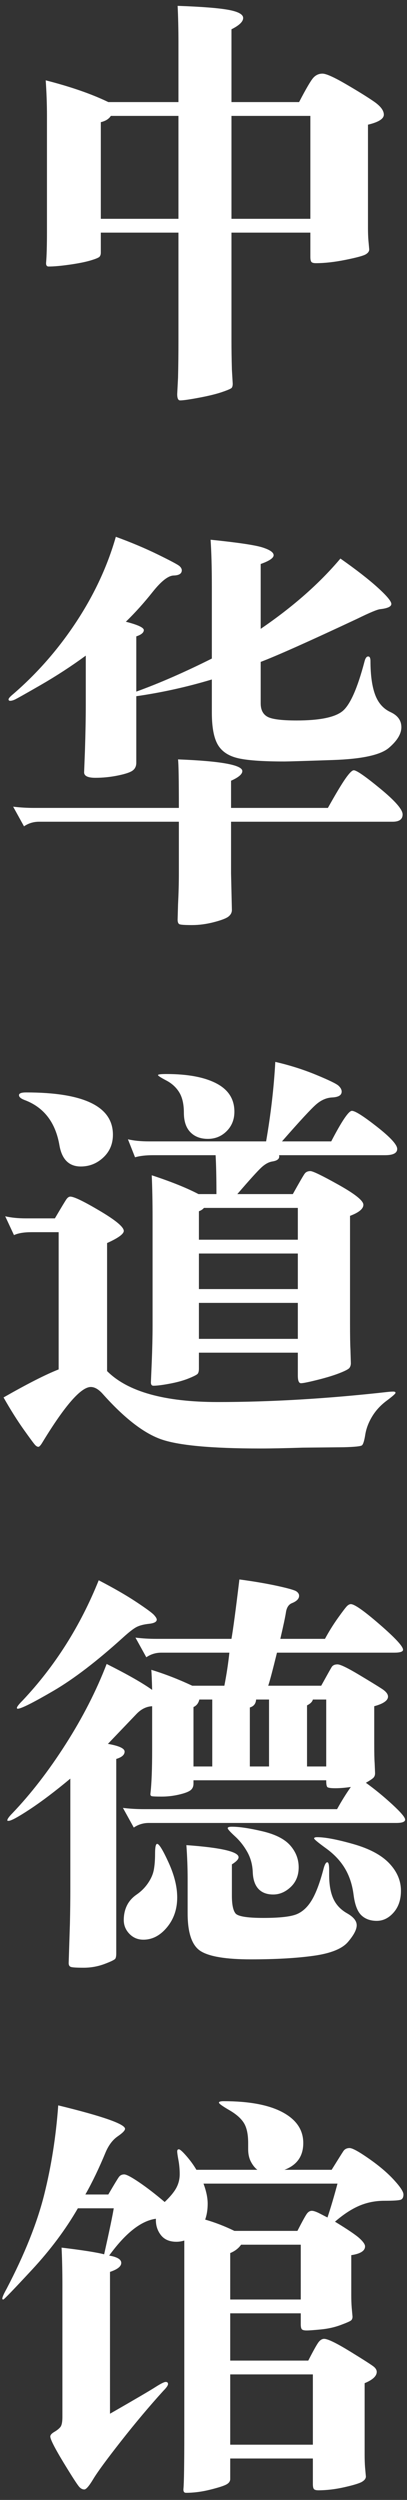
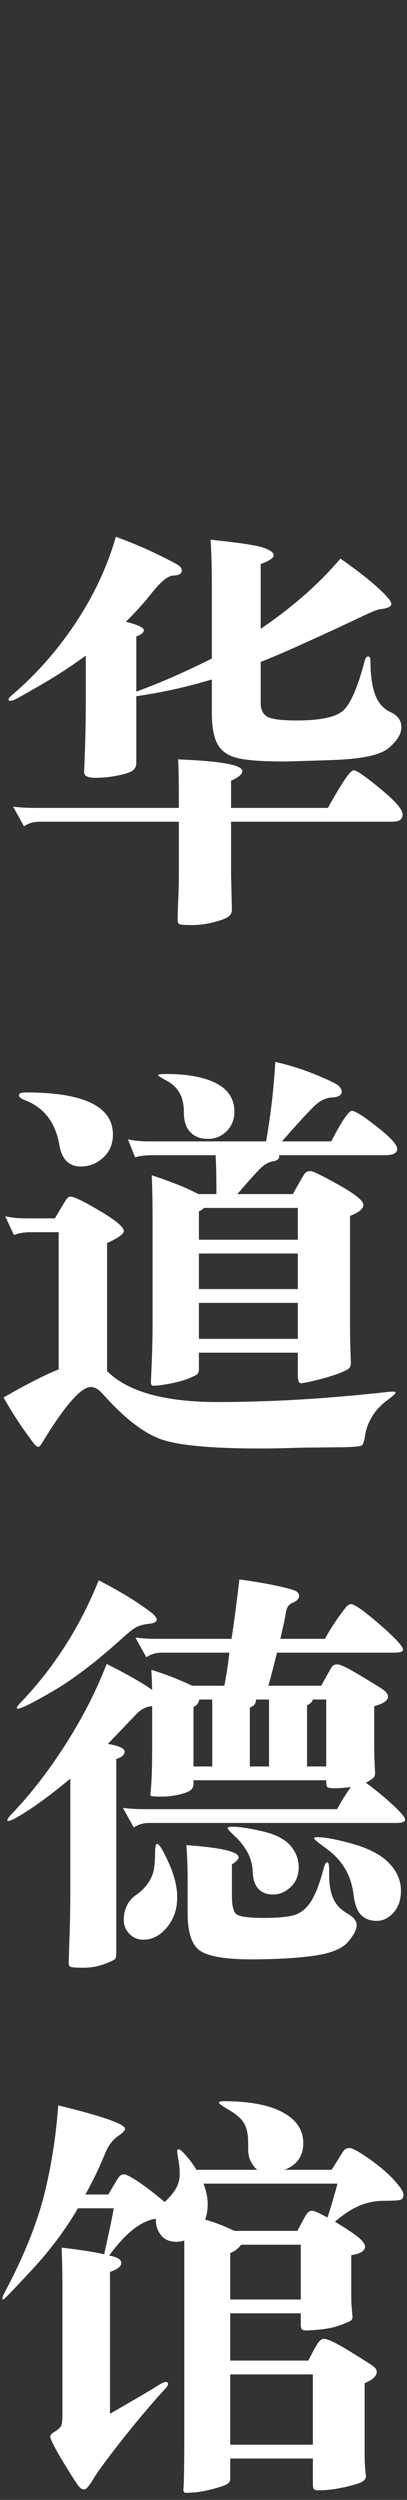
<svg xmlns="http://www.w3.org/2000/svg" width="39px" height="239px" viewBox="0 0 39 239" version="1.1">
  <rect x="0" y="0" width="39" height="239" fill="#333333" stroke="none" />
  <title>chinese-ethics-sc</title>
  <g id="Page-Titles" stroke="none" stroke-width="1" fill="none" fill-rule="evenodd">
    <g id="Title-SC" transform="translate(-808, -63)" fill="#FFFFFF" fill-rule="nonzero">
      <g id="chinese-ethics-sc" transform="translate(808.22, 63.56)">
-         <path d="M10.16,9.2 L16.88,9.2 L16.88,3.56 C16.88,2.227 16.853,1.04 16.8,0 C19.093,0.08 20.713,0.207 21.66,0.38 C22.607,0.553 23.08,0.813 23.08,1.16 C23.08,1.507 22.707,1.867 21.96,2.24 L21.96,9.2 L28.44,9.2 C29.107,7.92 29.56,7.147 29.8,6.88 C30.04,6.613 30.333,6.48 30.68,6.48 C31.027,6.48 31.773,6.813 32.92,7.48 C34.067,8.147 34.96,8.7 35.6,9.14 C36.24,9.58 36.56,10 36.56,10.4 C36.56,10.8 36.053,11.12 35.04,11.36 L35.04,21.2 C35.04,21.653 35.053,22.053 35.08,22.4 L35.16,23.28 C35.16,23.467 35.047,23.627 34.82,23.76 C34.593,23.893 33.953,24.067 32.9,24.28 C31.847,24.493 30.893,24.6 30.04,24.6 C29.827,24.6 29.687,24.56 29.62,24.48 C29.553,24.4 29.52,24.24 29.52,24 L29.52,21.68 L21.96,21.68 L21.96,31.96 C21.96,32.84 21.973,33.773 22,34.76 L22.08,36.12 C22.08,36.307 22.047,36.44 21.98,36.52 C21.913,36.6 21.607,36.733 21.06,36.92 C20.513,37.107 19.78,37.287 18.86,37.46 C17.94,37.633 17.333,37.72 17.04,37.72 C16.853,37.72 16.76,37.52 16.76,37.12 L16.84,35.56 C16.867,34.493 16.88,33.293 16.88,31.96 L16.88,21.68 L9.44,21.68 L9.44,23.6 C9.44,23.76 9.4,23.887 9.32,23.98 C9.24,24.073 8.953,24.193 8.46,24.34 C7.967,24.487 7.3,24.62 6.46,24.74 C5.62,24.86 4.947,24.92 4.44,24.92 C4.253,24.92 4.173,24.787 4.2,24.52 C4.253,23.907 4.28,22.92 4.28,21.56 L4.28,10.52 C4.28,9.4 4.24,8.267 4.16,7.12 C6.56,7.733 8.56,8.427 10.16,9.2 Z M16.88,10.52 L10.4,10.52 C10.213,10.813 9.893,11.013 9.44,11.12 L9.44,20.36 L16.88,20.36 L16.88,10.52 Z M29.52,20.36 L29.52,10.52 L21.96,10.52 L21.96,20.36 L29.52,20.36 Z" id="Shape" />
        <path d="M8,62.12 C6.613,63.133 5.167,64.073 3.66,64.94 C2.153,65.807 1.32,66.273 1.16,66.34 C1,66.407 0.867,66.44 0.76,66.44 C0.653,66.44 0.6,66.393 0.6,66.3 C0.6,66.207 0.747,66.04 1.04,65.8 C3.36,63.8 5.38,61.493 7.1,58.88 C8.82,56.267 10.08,53.56 10.88,50.76 C12.347,51.293 13.693,51.86 14.92,52.46 C16.147,53.06 16.833,53.427 16.98,53.56 C17.127,53.693 17.2,53.827 17.2,53.96 C17.2,54.28 16.94,54.447 16.42,54.46 C15.9,54.473 15.227,55 14.4,56.04 C13.573,57.08 12.72,58.027 11.84,58.88 C12.987,59.173 13.56,59.44 13.56,59.68 C13.56,59.92 13.32,60.12 12.84,60.28 L12.84,65.56 C15.053,64.76 17.467,63.707 20.08,62.4 L20.08,55.52 C20.08,53.707 20.04,52.213 19.96,51.04 C22.573,51.307 24.233,51.553 24.94,51.78 C25.647,52.007 26,52.253 26,52.52 C26,52.787 25.587,53.067 24.76,53.36 L24.76,59.56 C27.853,57.453 30.4,55.213 32.4,52.84 C33.92,53.907 35.113,54.833 35.98,55.62 C36.847,56.407 37.28,56.927 37.28,57.18 C37.28,57.433 36.92,57.6 36.2,57.68 C35.933,57.707 35.2,58.013 34,58.6 C29.387,60.76 26.307,62.133 24.76,62.72 L24.76,66.68 C24.76,67.293 24.973,67.72 25.4,67.96 C25.827,68.2 26.76,68.32 28.2,68.32 C30.36,68.32 31.813,68.033 32.56,67.46 C33.307,66.887 34.027,65.28 34.72,62.64 C34.8,62.347 34.913,62.2 35.06,62.2 C35.207,62.2 35.28,62.347 35.28,62.64 C35.28,63.973 35.427,65.04 35.72,65.84 C36.013,66.64 36.507,67.2 37.2,67.52 C37.893,67.84 38.24,68.32 38.24,68.96 C38.24,69.6 37.84,70.26 37.04,70.94 C36.24,71.62 34.453,72.007 31.68,72.1 C28.907,72.193 27.36,72.24 27.04,72.24 C24.88,72.24 23.36,72.127 22.48,71.9 C21.6,71.673 20.98,71.233 20.62,70.58 C20.26,69.927 20.08,68.92 20.08,67.56 L20.08,64.4 C17.68,65.12 15.267,65.653 12.84,66 L12.84,72.36 C12.84,72.68 12.727,72.927 12.5,73.1 C12.273,73.273 11.8,73.433 11.08,73.58 C10.36,73.727 9.64,73.8 8.92,73.8 C8.2,73.8 7.84,73.627 7.84,73.28 L7.92,71.2 C7.973,69.573 8,68.08 8,66.72 L8,62.12 Z M16.92,78 L3.52,78 C2.987,78 2.507,78.147 2.08,78.44 L1.04,76.56 C1.68,76.64 2.347,76.68 3.04,76.68 L16.92,76.68 C16.92,73.987 16.893,72.44 16.84,72.04 C20.947,72.2 23,72.573 23,73.16 C23,73.453 22.64,73.76 21.92,74.08 L21.92,76.68 L31.2,76.68 C31.947,75.347 32.507,74.413 32.88,73.88 C33.253,73.347 33.52,73.08 33.68,73.08 C33.947,73.08 34.793,73.667 36.22,74.84 C37.647,76.013 38.36,76.833 38.36,77.3 C38.36,77.767 38.04,78 37.4,78 L21.92,78 L21.92,82.92 L22,86.44 C22,86.68 21.893,86.887 21.68,87.06 C21.467,87.233 21,87.413 20.28,87.6 C19.56,87.787 18.86,87.88 18.18,87.88 C17.5,87.88 17.1,87.853 16.98,87.8 C16.86,87.747 16.8,87.6 16.8,87.36 L16.84,85.92 C16.893,84.88 16.92,83.88 16.92,82.92 L16.92,78 Z" id="Shape" />
        <path d="M25.28,108.56 C25.733,105.947 26.027,103.413 26.16,100.96 C27.547,101.28 28.853,101.693 30.08,102.2 C31.307,102.707 32.02,103.053 32.22,103.24 C32.42,103.427 32.52,103.613 32.52,103.8 C32.52,104.147 32.213,104.333 31.6,104.36 C31.067,104.387 30.56,104.607 30.08,105.02 C29.6,105.433 28.507,106.613 26.8,108.56 L31.52,108.56 C32.533,106.613 33.193,105.64 33.5,105.64 C33.807,105.64 34.607,106.147 35.9,107.16 C37.193,108.173 37.84,108.88 37.84,109.28 C37.84,109.68 37.453,109.88 36.68,109.88 L26.52,109.88 C26.6,110.2 26.387,110.4 25.88,110.48 C25.533,110.533 25.18,110.727 24.82,111.06 C24.46,111.393 23.693,112.24 22.52,113.6 L27.84,113.6 C28.48,112.453 28.86,111.8 28.98,111.64 C29.1,111.48 29.28,111.4 29.52,111.4 C29.76,111.4 30.667,111.84 32.24,112.72 C33.813,113.6 34.6,114.233 34.6,114.62 C34.6,115.007 34.173,115.36 33.32,115.68 L33.32,125.84 C33.32,127.093 33.333,127.96 33.36,128.44 L33.4,129.76 C33.4,129.947 33.353,130.1 33.26,130.22 C33.167,130.34 32.847,130.507 32.3,130.72 C31.753,130.933 31.053,131.147 30.2,131.36 C29.347,131.573 28.82,131.68 28.62,131.68 C28.42,131.68 28.32,131.44 28.32,130.96 L28.32,128.76 L18.84,128.76 L18.84,130.28 C18.84,130.52 18.8,130.687 18.72,130.78 C18.64,130.873 18.353,131.02 17.86,131.22 C17.367,131.42 16.767,131.587 16.06,131.72 C15.353,131.853 14.827,131.92 14.48,131.92 C14.32,131.92 14.24,131.813 14.24,131.6 L14.32,129.72 C14.373,128.413 14.4,127.227 14.4,126.16 L14.4,115.96 C14.4,114.333 14.373,112.947 14.32,111.8 C16.187,112.413 17.68,113.013 18.8,113.6 L20.52,113.6 C20.52,112.053 20.493,110.813 20.44,109.88 L14.44,109.88 C13.747,109.88 13.173,109.947 12.72,110.08 L12.04,108.36 C12.6,108.493 13.267,108.56 14.04,108.56 L25.28,108.56 Z M18.84,117.96 L28.32,117.96 L28.32,114.92 L19.32,114.92 C19.213,115.053 19.053,115.16 18.84,115.24 L18.84,117.96 Z M28.32,119.28 L18.84,119.28 L18.84,122.68 L28.32,122.68 L28.32,119.28 Z M28.32,127.44 L28.32,124 L18.84,124 L18.84,127.44 L28.32,127.44 Z M15.72,102.12 C17.773,102.12 19.373,102.42 20.52,103.02 C21.667,103.62 22.24,104.52 22.24,105.72 C22.24,106.467 21.993,107.087 21.5,107.58 C21.007,108.073 20.407,108.32 19.7,108.32 C18.993,108.32 18.433,108.107 18.02,107.68 C17.607,107.253 17.4,106.633 17.4,105.82 C17.4,105.007 17.253,104.36 16.96,103.88 C16.667,103.4 16.253,103.02 15.72,102.74 C15.187,102.46 14.92,102.287 14.92,102.22 C14.92,102.153 15.187,102.12 15.72,102.12 Z M2.28,103.88 C7.827,103.88 10.6,105.227 10.6,107.92 C10.6,108.8 10.293,109.527 9.68,110.1 C9.067,110.673 8.347,110.96 7.52,110.96 C6.4,110.96 5.72,110.293 5.48,108.96 C5.107,106.747 3.987,105.293 2.12,104.6 C1.773,104.467 1.6,104.313 1.6,104.14 C1.6,103.967 1.827,103.88 2.28,103.88 Z M5.4,130.36 L5.4,117.24 L2.8,117.24 C2.08,117.24 1.52,117.333 1.12,117.52 L0.28,115.72 C0.84,115.853 1.507,115.92 2.28,115.92 L5.04,115.92 C5.653,114.88 6.02,114.273 6.14,114.1 C6.26,113.927 6.387,113.84 6.52,113.84 C6.867,113.84 7.807,114.293 9.34,115.2 C10.873,116.107 11.64,116.747 11.64,117.12 C11.64,117.413 11.107,117.8 10.04,118.28 L10.04,130.52 C12.013,132.493 15.547,133.48 20.64,133.48 C25.733,133.48 31.147,133.16 36.88,132.52 C37.12,132.493 37.313,132.48 37.46,132.48 C37.607,132.48 37.68,132.52 37.68,132.6 C37.68,132.68 37.393,132.933 36.82,133.36 C36.247,133.787 35.787,134.287 35.44,134.86 C35.093,135.433 34.873,136.013 34.78,136.6 C34.687,137.187 34.58,137.527 34.46,137.62 C34.34,137.713 33.76,137.773 32.72,137.8 L28.76,137.84 C27.133,137.893 25.787,137.92 24.72,137.92 C20,137.92 16.813,137.62 15.16,137.02 C13.507,136.42 11.667,134.987 9.64,132.72 C9.24,132.267 8.853,132.04 8.48,132.04 C7.547,132.04 6.013,133.787 3.88,137.28 C3.693,137.6 3.553,137.76 3.46,137.76 C3.367,137.76 3.267,137.707 3.16,137.6 C3.053,137.493 2.687,137 2.06,136.12 C1.433,135.24 0.787,134.213 0.12,133.04 C2.413,131.733 4.173,130.84 5.4,130.36 Z" id="Shape" />
        <path d="M21.76,157.44 L15.24,157.44 C14.707,157.44 14.227,157.587 13.8,157.88 L12.76,156 C13.4,156.08 14.067,156.12 14.76,156.12 L21.96,156.12 C22.12,155.213 22.373,153.32 22.72,150.44 C24.107,150.627 25.32,150.833 26.36,151.06 C27.4,151.287 28.007,151.46 28.18,151.58 C28.353,151.7 28.44,151.84 28.44,152 C28.44,152.293 28.2,152.533 27.72,152.72 C27.427,152.853 27.247,153.14 27.18,153.58 C27.113,154.02 26.933,154.867 26.64,156.12 L30.92,156.12 C31.293,155.427 31.713,154.753 32.18,154.1 C32.647,153.447 32.94,153.067 33.06,152.96 C33.18,152.853 33.293,152.8 33.4,152.8 C33.747,152.8 34.667,153.447 36.16,154.74 C37.653,156.033 38.4,156.84 38.4,157.16 C38.4,157.347 38.12,157.44 37.56,157.44 L26.32,157.44 C25.893,159.173 25.613,160.227 25.48,160.6 L30.56,160.6 C31.12,159.587 31.453,158.993 31.56,158.82 C31.667,158.647 31.853,158.56 32.12,158.56 C32.387,158.56 33.067,158.887 34.16,159.54 C35.253,160.193 35.993,160.647 36.38,160.9 C36.767,161.153 36.96,161.4 36.96,161.64 C36.96,162.013 36.52,162.32 35.64,162.56 L35.64,166.12 C35.64,167.027 35.653,167.653 35.68,168 L35.72,168.96 C35.72,169.147 35.667,169.293 35.56,169.4 C35.453,169.507 35.213,169.667 34.84,169.88 C35.693,170.493 36.533,171.18 37.36,171.94 C38.187,172.7 38.6,173.187 38.6,173.4 C38.6,173.613 38.32,173.72 37.76,173.72 L14.04,173.72 C13.507,173.72 13.027,173.867 12.6,174.16 L11.56,172.28 C12.2,172.36 12.867,172.4 13.56,172.4 L32.08,172.4 C32.507,171.627 32.947,170.92 33.4,170.28 C32.84,170.36 32.34,170.4 31.9,170.4 C31.46,170.4 31.207,170.36 31.14,170.28 C31.073,170.2 31.04,170.013 31.04,169.72 L31.04,169.64 L18.32,169.64 L18.32,169.96 C18.32,170.253 18.213,170.473 18,170.62 C17.787,170.767 17.413,170.9 16.88,171.02 C16.347,171.14 15.813,171.2 15.28,171.2 C14.747,171.2 14.427,171.187 14.32,171.16 C14.213,171.133 14.173,171.04 14.2,170.88 C14.307,169.947 14.36,168.56 14.36,166.72 L14.36,162.56 C13.8,162.587 13.293,162.84 12.84,163.32 L10.12,166.16 C11.187,166.347 11.72,166.593 11.72,166.9 C11.72,167.207 11.453,167.44 10.92,167.6 L10.92,186.2 C10.92,186.413 10.893,186.573 10.84,186.68 C10.787,186.787 10.44,186.96 9.8,187.2 C9.16,187.44 8.493,187.56 7.8,187.56 C7.107,187.56 6.693,187.533 6.56,187.48 C6.427,187.427 6.36,187.307 6.36,187.12 L6.48,183.36 C6.507,182.187 6.52,181.08 6.52,180.04 L6.52,169.48 C5.08,170.68 3.793,171.653 2.66,172.4 C1.527,173.147 0.84,173.52 0.6,173.52 C0.52,173.52 0.48,173.507 0.48,173.48 C0.48,173.347 0.64,173.12 0.96,172.8 C2.747,170.933 4.453,168.727 6.08,166.18 C7.707,163.633 9.013,161.08 10,158.52 C11.973,159.507 13.427,160.333 14.36,161 C14.333,160.013 14.307,159.373 14.28,159.08 C15.587,159.48 16.893,159.987 18.2,160.6 L21.28,160.6 C21.493,159.507 21.653,158.453 21.76,157.44 Z M20.12,161.92 L18.88,161.92 C18.8,162.267 18.613,162.507 18.32,162.64 L18.32,168.32 L20.12,168.32 L20.12,161.92 Z M25.56,161.92 L24.32,161.92 C24.293,162.32 24.093,162.573 23.72,162.68 L23.72,168.32 L25.56,168.32 L25.56,161.92 Z M31.04,168.32 L31.04,161.92 L29.76,161.92 C29.707,162.133 29.52,162.32 29.2,162.48 L29.2,168.32 L31.04,168.32 Z M9.24,150.52 C10.68,151.267 11.873,151.953 12.82,152.58 C13.767,153.207 14.333,153.62 14.52,153.82 C14.707,154.02 14.8,154.173 14.8,154.28 C14.8,154.493 14.553,154.627 14.06,154.68 C13.567,154.733 13.173,154.833 12.88,154.98 C12.587,155.127 12.147,155.467 11.56,156 C9.053,158.267 6.827,159.967 4.88,161.1 C2.933,162.233 1.8,162.8 1.48,162.8 C1.427,162.8 1.4,162.773 1.4,162.72 C1.4,162.613 1.587,162.373 1.96,162 C5.053,158.72 7.48,154.893 9.24,150.52 Z M22,174.08 C22.72,174.08 23.7,174.227 24.94,174.52 C26.18,174.813 27.067,175.267 27.6,175.88 C28.133,176.493 28.4,177.187 28.4,177.96 C28.4,178.733 28.147,179.36 27.64,179.84 C27.133,180.32 26.573,180.56 25.96,180.56 C25.347,180.56 24.873,180.38 24.54,180.02 C24.207,179.66 24.027,179.127 24,178.42 C23.973,177.713 23.8,177.073 23.48,176.5 C23.16,175.927 22.767,175.427 22.3,175 C21.833,174.573 21.6,174.313 21.6,174.22 C21.6,174.127 21.733,174.08 22,174.08 Z M38.2,180.2 C38.2,181.053 37.967,181.747 37.5,182.28 C37.033,182.813 36.493,183.08 35.88,183.08 C35.267,183.08 34.773,182.9 34.4,182.54 C34.027,182.18 33.78,181.527 33.66,180.58 C33.54,179.633 33.267,178.8 32.84,178.08 C32.413,177.36 31.813,176.72 31.04,176.16 C30.267,175.6 29.88,175.28 29.88,175.2 C29.88,175.12 29.973,175.08 30.16,175.08 C30.933,175.08 32.093,175.3 33.64,175.74 C35.187,176.18 36.333,176.793 37.08,177.58 C37.827,178.367 38.2,179.24 38.2,180.2 Z M16.76,180.84 C16.76,181.96 16.433,182.913 15.78,183.7 C15.127,184.487 14.373,184.88 13.52,184.88 C12.987,184.88 12.54,184.693 12.18,184.32 C11.82,183.947 11.64,183.507 11.64,183 C11.64,182.493 11.74,182.033 11.94,181.62 C12.14,181.207 12.453,180.853 12.88,180.56 C13.307,180.267 13.667,179.907 13.96,179.48 C14.253,179.053 14.44,178.627 14.52,178.2 C14.6,177.773 14.64,177.253 14.64,176.64 C14.64,176.027 14.707,175.72 14.84,175.72 C15.027,175.72 15.393,176.32 15.94,177.52 C16.487,178.72 16.76,179.827 16.76,180.84 Z M22,177.68 L22,180.68 C22,181.507 22.113,182.067 22.34,182.36 C22.567,182.653 23.46,182.8 25.02,182.8 C26.58,182.8 27.647,182.68 28.22,182.44 C28.793,182.2 29.28,181.74 29.68,181.06 C30.08,180.38 30.453,179.373 30.8,178.04 C30.907,177.667 31.02,177.48 31.14,177.48 C31.26,177.48 31.32,177.72 31.32,178.2 L31.32,178.68 C31.32,179.613 31.453,180.373 31.72,180.96 C31.987,181.547 32.427,182.013 33.04,182.36 C33.653,182.707 33.96,183.087 33.96,183.5 C33.96,183.913 33.68,184.447 33.12,185.1 C32.56,185.753 31.46,186.193 29.82,186.42 C28.18,186.647 26.18,186.76 23.82,186.76 C21.46,186.76 19.86,186.5 19.02,185.98 C18.18,185.46 17.76,184.253 17.76,182.36 L17.76,179.12 C17.76,178.027 17.72,176.933 17.64,175.84 C20.973,176.08 22.64,176.467 22.64,177 C22.64,177.187 22.427,177.413 22,177.68 Z" id="Shape" />
        <path d="M24.44,206.88 C24.2,206.693 23.993,206.433 23.82,206.1 C23.647,205.767 23.56,205.373 23.56,204.92 L23.56,204.32 C23.56,203.493 23.427,202.86 23.16,202.42 C22.893,201.98 22.427,201.567 21.76,201.18 C21.093,200.793 20.76,200.553 20.76,200.46 C20.76,200.367 20.907,200.32 21.2,200.32 C23.653,200.32 25.54,200.673 26.86,201.38 C28.18,202.087 28.84,203.067 28.84,204.32 C28.84,205.573 28.24,206.427 27.04,206.88 L31.56,206.88 C32.173,205.893 32.547,205.3 32.68,205.1 C32.813,204.9 33.013,204.8 33.28,204.8 C33.547,204.8 34.167,205.14 35.14,205.82 C36.113,206.5 36.907,207.173 37.52,207.84 C38.133,208.507 38.44,208.973 38.44,209.24 C38.44,209.507 38.353,209.673 38.18,209.74 C38.007,209.807 37.487,209.84 36.62,209.84 C35.753,209.84 34.947,210 34.2,210.32 C33.453,210.64 32.68,211.147 31.88,211.84 C33.107,212.587 33.893,213.12 34.24,213.44 C34.587,213.76 34.76,214.013 34.76,214.2 C34.76,214.627 34.32,214.907 33.44,215.04 L33.44,218.84 C33.44,219.293 33.453,219.693 33.48,220.04 L33.56,220.92 C33.56,221.08 33.513,221.2 33.42,221.28 C33.327,221.36 32.993,221.507 32.42,221.72 C31.847,221.933 31.22,222.073 30.54,222.14 C29.86,222.207 29.4,222.24 29.16,222.24 C28.92,222.24 28.767,222.2 28.7,222.12 C28.633,222.04 28.6,221.88 28.6,221.64 L28.6,220.6 L21.84,220.6 L21.84,225.12 L29.32,225.12 C29.827,224.133 30.16,223.54 30.32,223.34 C30.48,223.14 30.653,223.04 30.84,223.04 C31.187,223.04 32.033,223.453 33.38,224.28 C34.727,225.107 35.48,225.593 35.64,225.74 C35.8,225.887 35.88,226.04 35.88,226.2 C35.88,226.6 35.493,226.96 34.72,227.28 L34.72,234.12 C34.72,234.573 34.733,234.973 34.76,235.32 L34.84,236.2 C34.84,236.387 34.72,236.553 34.48,236.7 C34.24,236.847 33.68,237.02 32.8,237.22 C31.92,237.42 31.08,237.52 30.28,237.52 C30.067,237.52 29.927,237.48 29.86,237.4 C29.793,237.32 29.76,237.16 29.76,236.92 L29.76,234.48 L21.84,234.48 L21.84,236.44 C21.84,236.653 21.72,236.827 21.48,236.96 C21.24,237.093 20.72,237.26 19.92,237.46 C19.12,237.66 18.347,237.76 17.6,237.76 C17.413,237.76 17.333,237.627 17.36,237.36 C17.413,236.773 17.44,234.987 17.44,232 L17.44,213.64 C17.2,213.72 16.947,213.76 16.68,213.76 C16.013,213.76 15.513,213.54 15.18,213.1 C14.847,212.66 14.693,212.147 14.72,211.56 C13.307,211.747 11.813,212.92 10.24,215.08 C11.013,215.213 11.4,215.447 11.4,215.78 C11.4,216.113 11.04,216.4 10.32,216.64 L10.32,230.2 C12.693,228.84 14.14,227.993 14.66,227.66 C15.18,227.327 15.513,227.16 15.66,227.16 C15.807,227.16 15.88,227.227 15.88,227.36 C15.88,227.493 15.733,227.707 15.44,228 C14.107,229.467 12.753,231.073 11.38,232.82 C10.007,234.567 9.12,235.773 8.72,236.44 C8.32,237.107 8.033,237.44 7.86,237.44 C7.687,237.44 7.527,237.36 7.38,237.2 C7.233,237.04 6.867,236.487 6.28,235.54 C5.693,234.593 5.267,233.867 5,233.36 C4.733,232.853 4.6,232.527 4.6,232.38 C4.6,232.233 4.727,232.087 4.98,231.94 C5.233,231.793 5.427,231.64 5.56,231.48 C5.693,231.32 5.76,231 5.76,230.52 L5.76,217.96 C5.76,216.573 5.733,215.36 5.68,214.32 C7.68,214.56 9.04,214.773 9.76,214.96 C10.267,212.693 10.573,211.227 10.68,210.56 L7.24,210.56 C6.067,212.587 4.6,214.547 2.84,216.44 C1.08,218.333 0.167,219.28 0.1,219.28 C0.033,219.28 0,219.253 0,219.2 C0,219.067 0.133,218.76 0.4,218.28 C2.133,214.973 3.34,211.96 4.02,209.24 C4.7,206.52 5.147,203.68 5.36,200.72 C9.627,201.76 11.76,202.507 11.76,202.96 C11.76,203.12 11.527,203.36 11.06,203.68 C10.593,204 10.213,204.493 9.92,205.16 C9.28,206.707 8.627,208.067 7.96,209.24 L10.16,209.24 C10.72,208.28 11.06,207.72 11.18,207.56 C11.3,207.4 11.467,207.32 11.68,207.32 C11.893,207.32 12.373,207.573 13.12,208.08 C13.867,208.587 14.68,209.213 15.56,209.96 C16.093,209.453 16.467,209 16.68,208.6 C16.893,208.2 17,207.767 17,207.3 C17,206.833 16.96,206.387 16.88,205.96 C16.8,205.533 16.76,205.253 16.76,205.12 C16.76,204.987 16.813,204.92 16.92,204.92 C17.027,204.92 17.267,205.133 17.64,205.56 C18.013,205.987 18.333,206.427 18.6,206.88 L24.44,206.88 Z M31.16,211.44 C31.48,210.48 31.8,209.4 32.12,208.2 L19.28,208.2 C19.547,208.92 19.68,209.56 19.68,210.12 C19.68,210.68 19.6,211.187 19.44,211.64 C20.373,211.907 21.307,212.267 22.24,212.72 L28.28,212.72 C28.76,211.787 29.067,211.233 29.2,211.06 C29.333,210.887 29.487,210.8 29.66,210.8 C29.833,210.8 30.1,210.893 30.46,211.08 C30.82,211.267 31.053,211.387 31.16,211.44 Z M28.6,219.28 L28.6,214.04 L22.88,214.04 C22.64,214.387 22.293,214.653 21.84,214.84 L21.84,219.28 L28.6,219.28 Z M21.84,226.44 L21.84,233.16 L29.76,233.16 L29.76,226.44 L21.84,226.44 Z" id="Shape" />
      </g>
    </g>
  </g>
</svg>